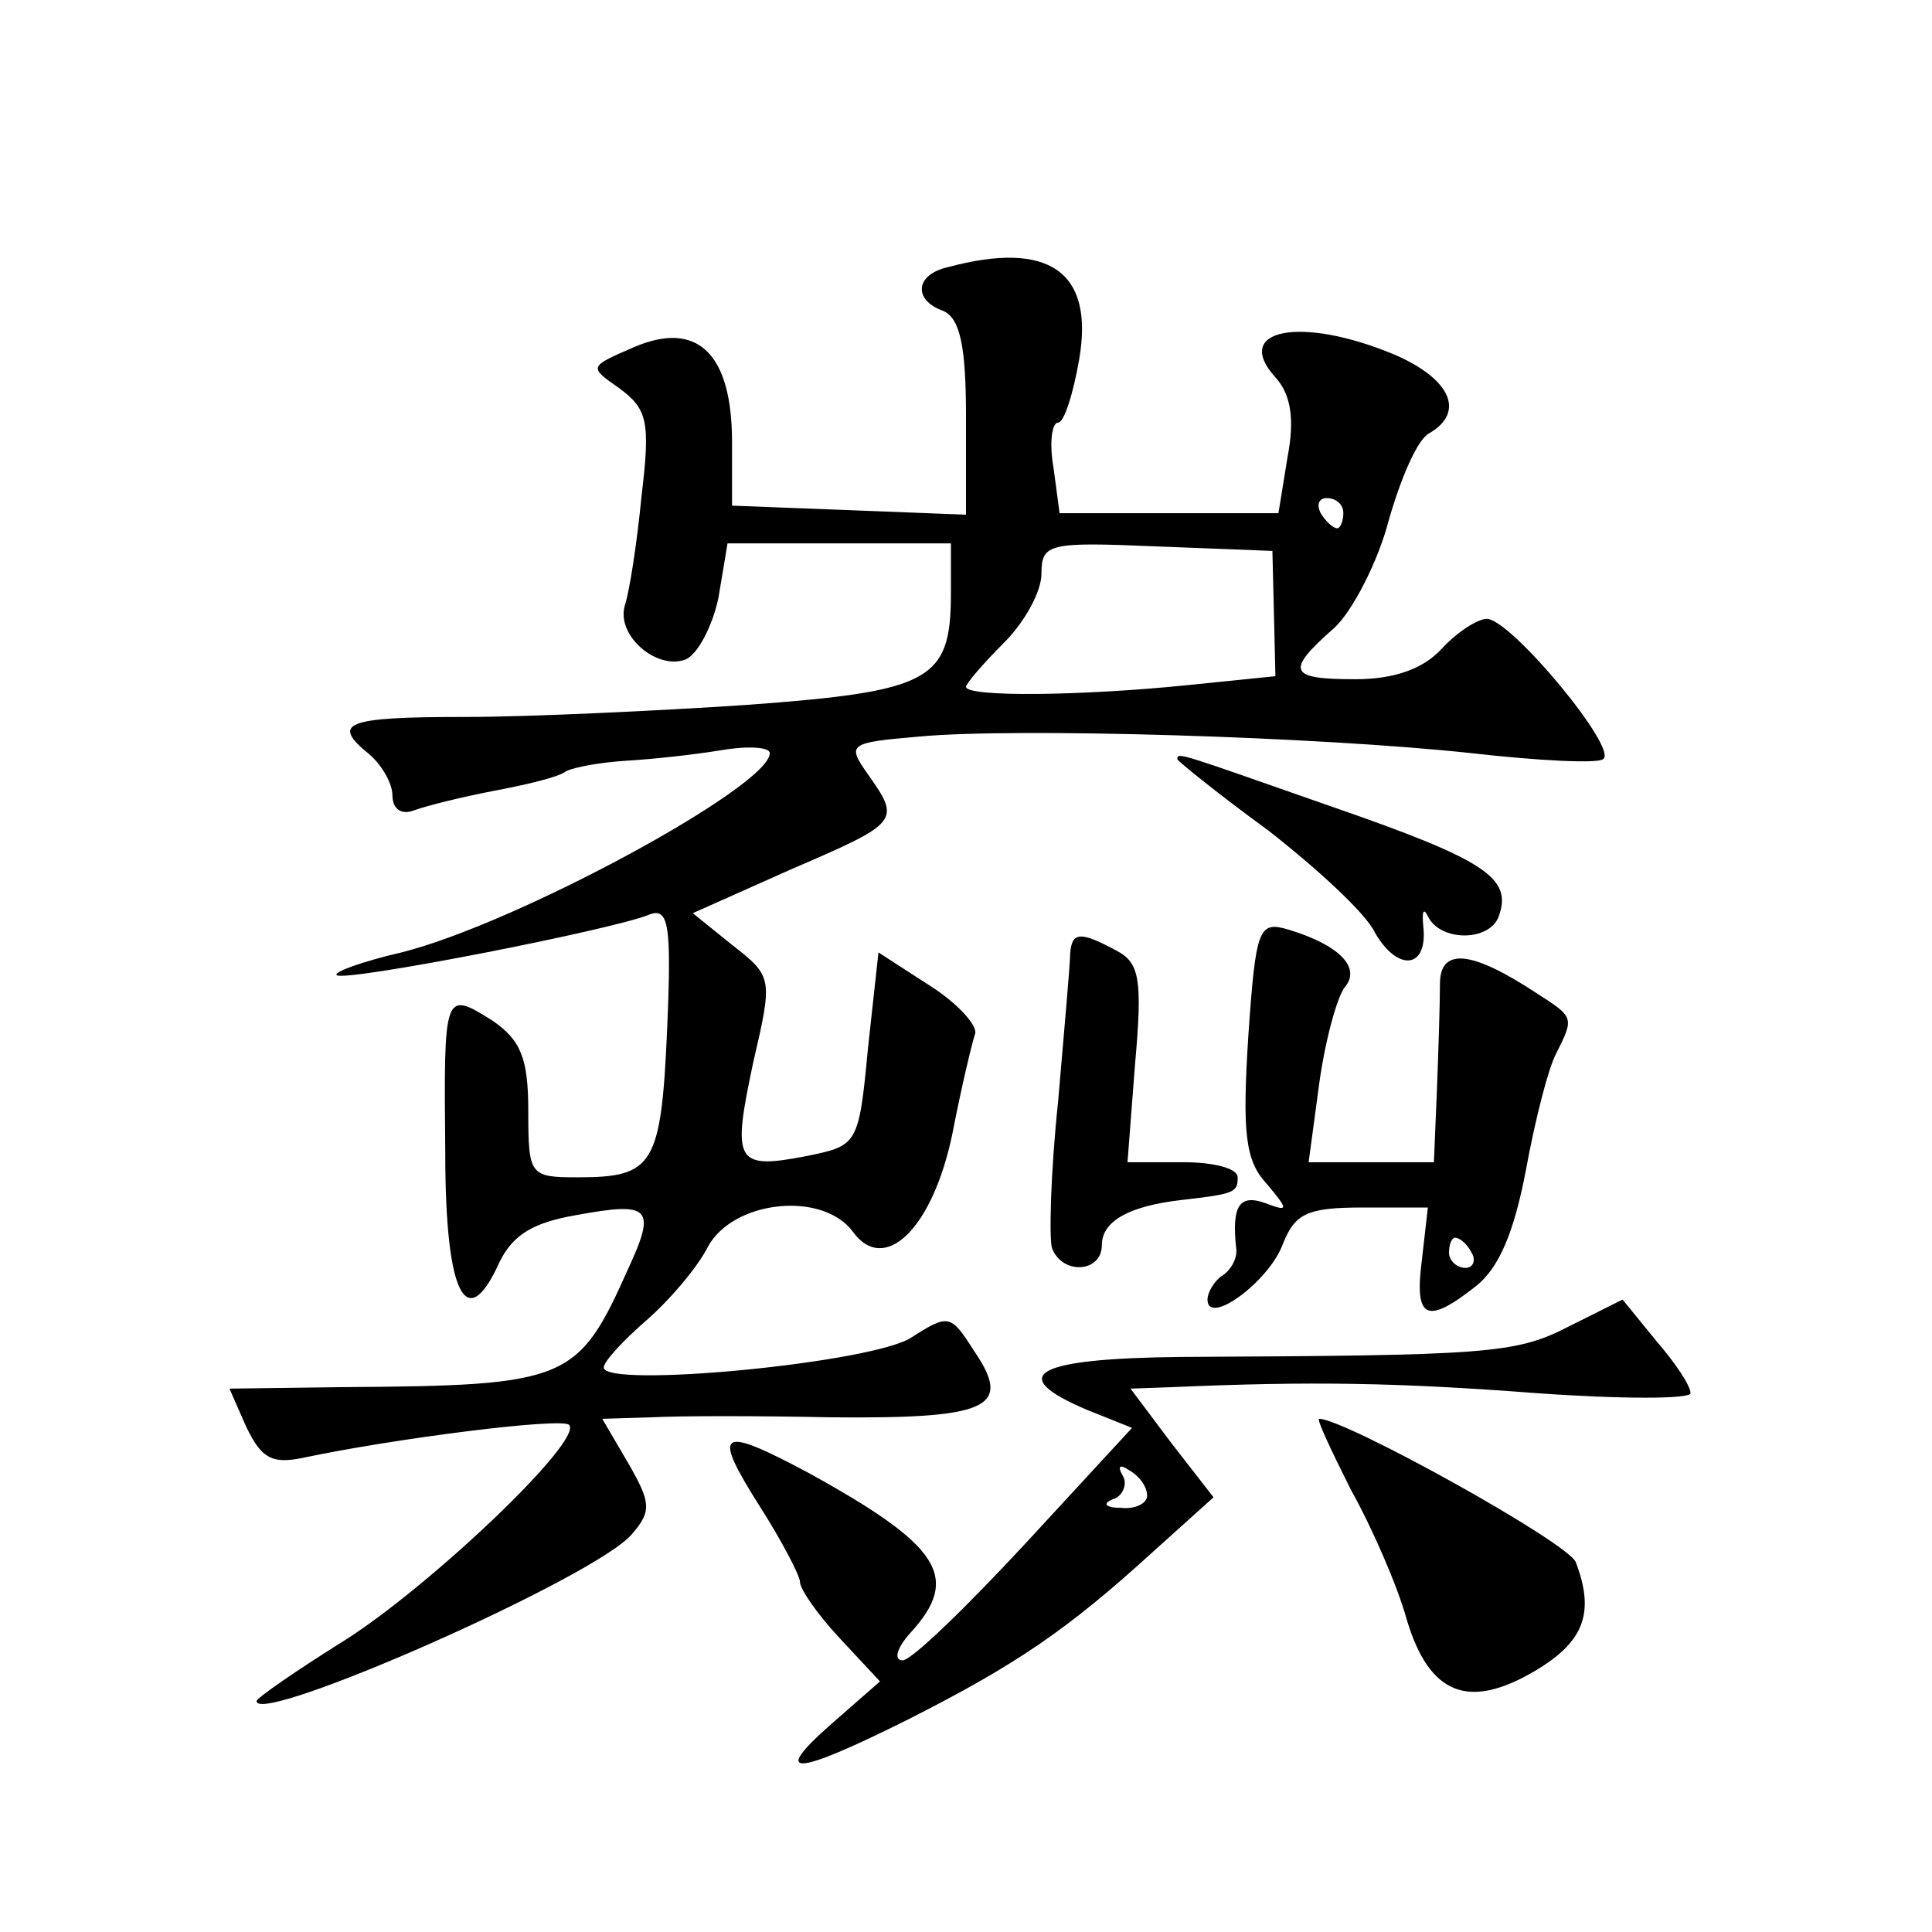
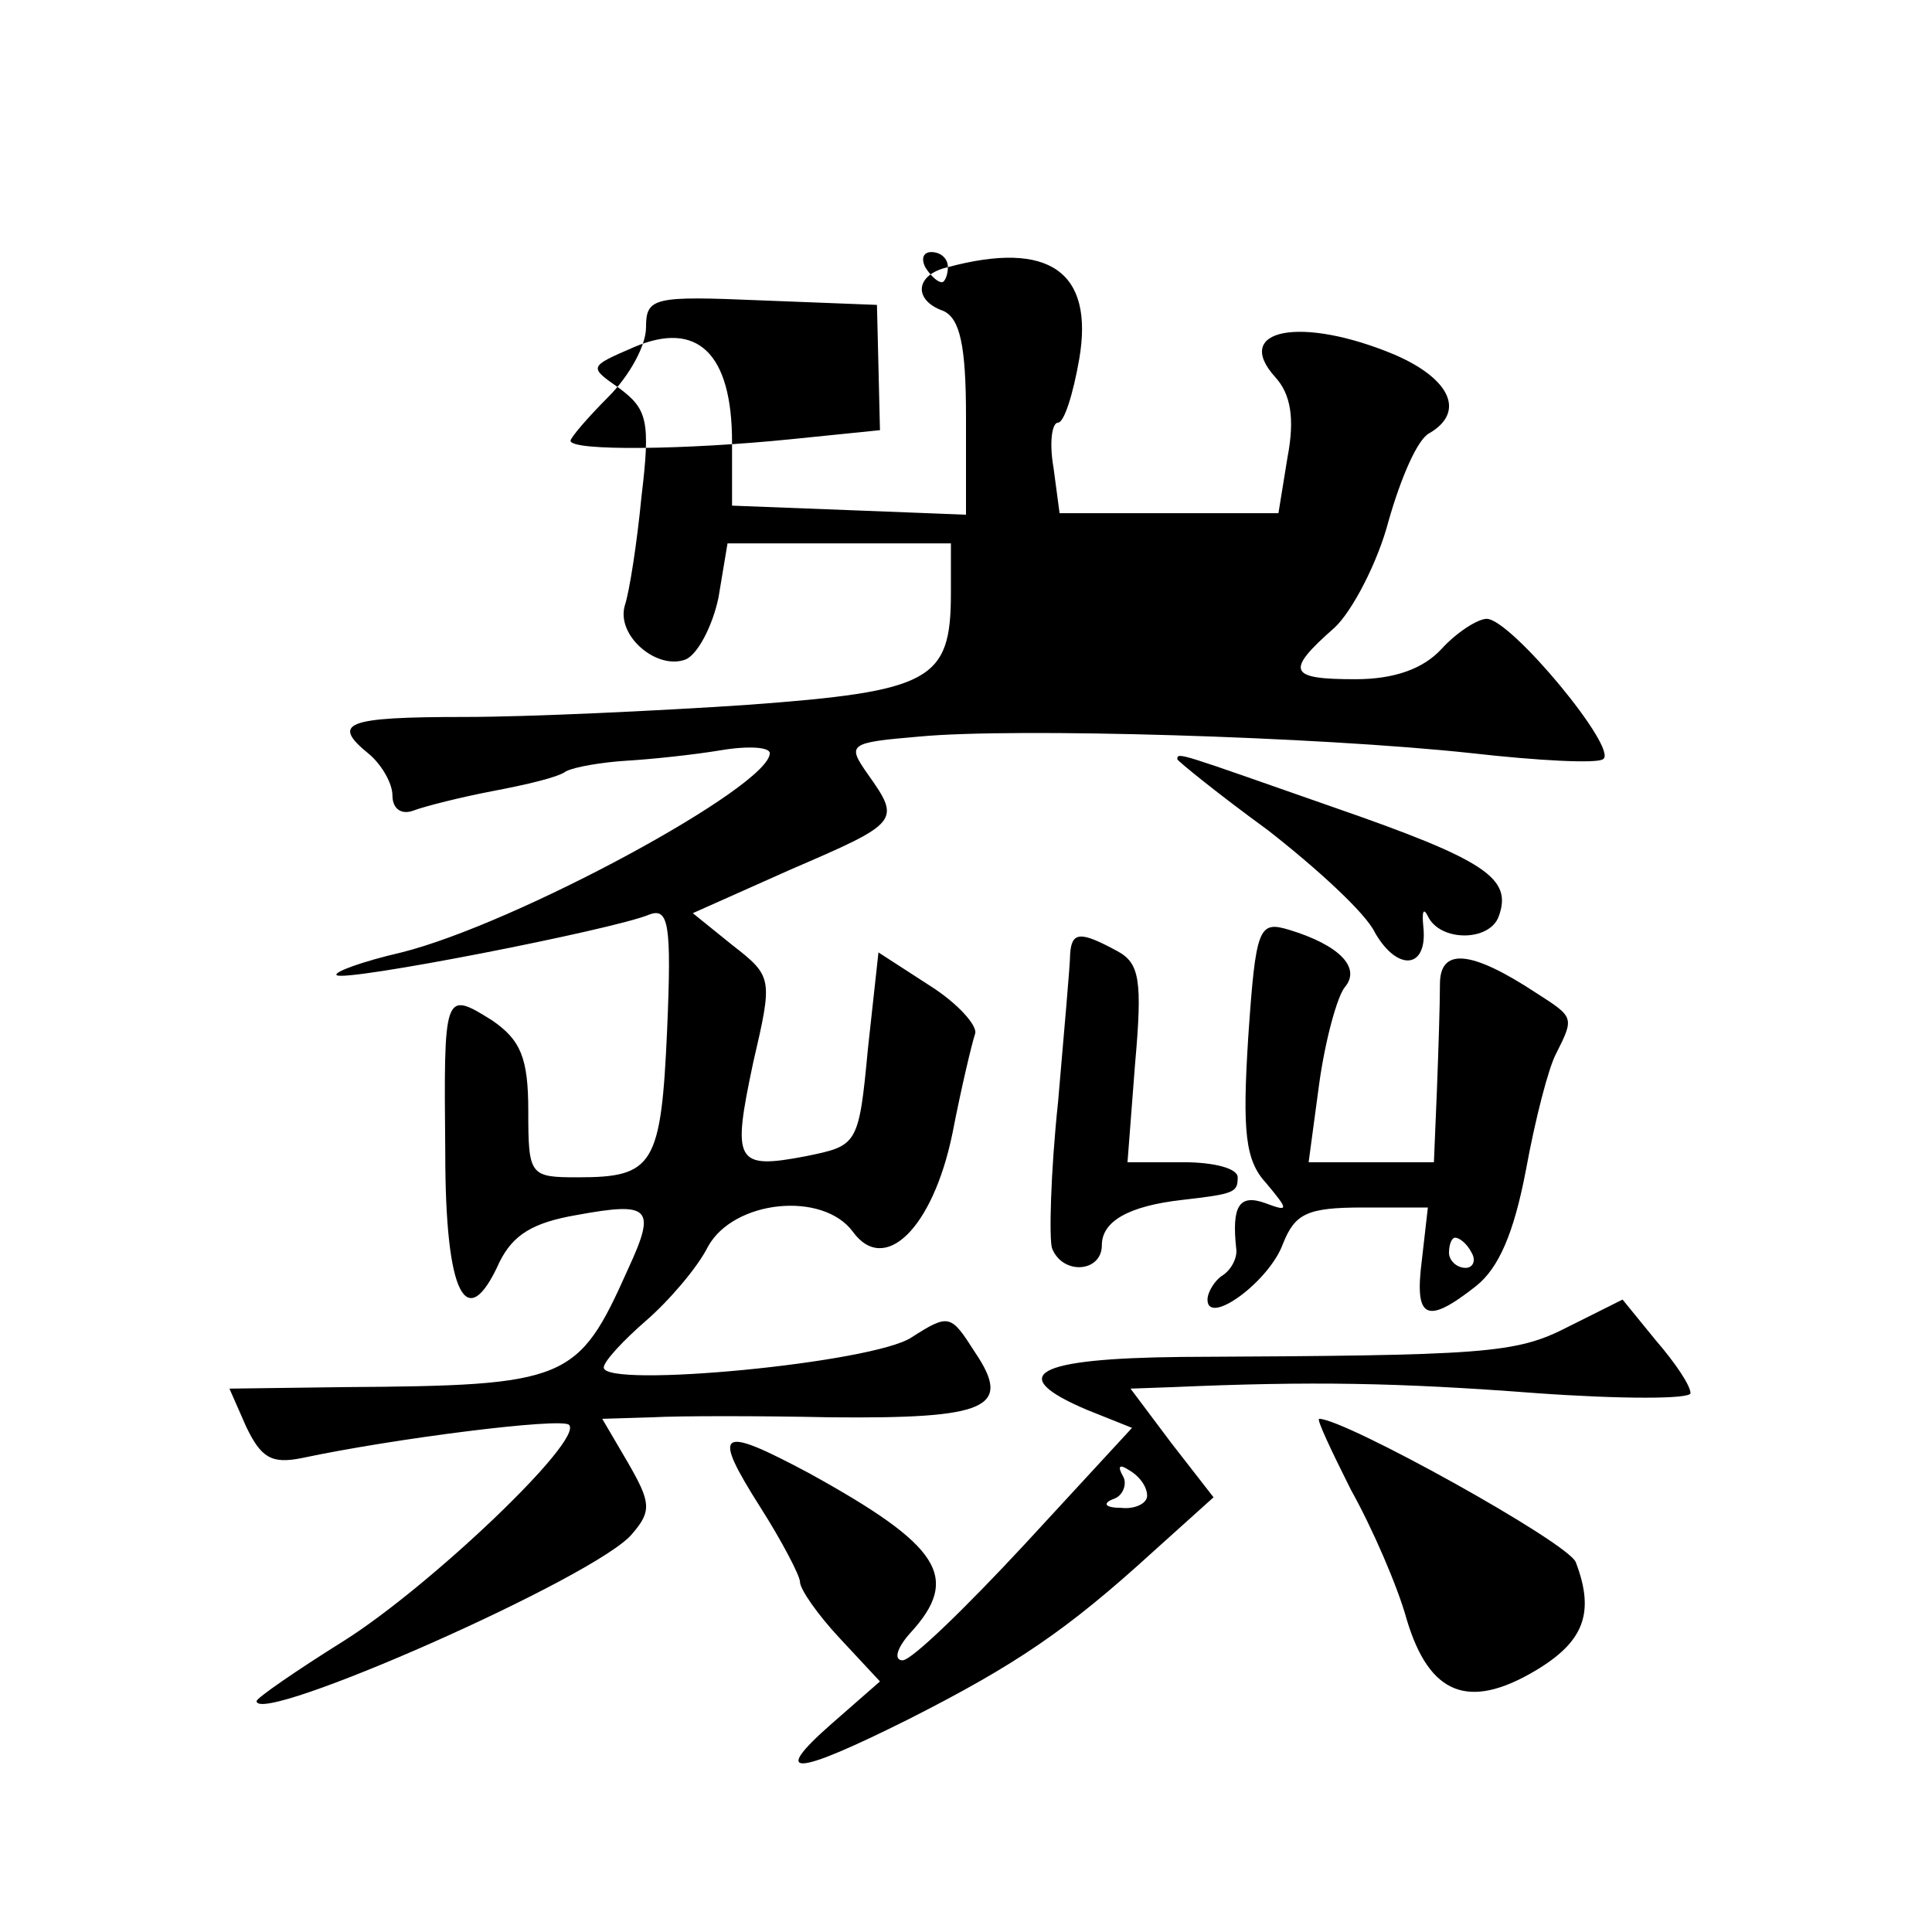
<svg xmlns="http://www.w3.org/2000/svg" version="1.0" width="128pt" height="128pt" viewBox="0 0 128 128" preserveAspectRatio="xMidYMid meet">
  <g transform="translate(0,128) scale(0.1,-0.1)" fill="#0" stroke="none">
-     <path d="M628 1103 c-22 -5 -23 -22 -3 -29 11 -5 15 -23 15 -70 l0 -65 -77 3 -78 3 0 42 c0 59 -23 81 -65 63 -30 -13 -30 -13 -10 -27 19 -14 21 -22 15 -72 -3 -31 -8 -63 -11 -72 -6 -20 21 -43 40 -36 8 3 18 22 22 41 l6 36 74 0 74 0 0 -33 c0 -58 -13 -65 -135 -74 -60 -4 -145 -8 -187 -8 -80 0 -89 -4 -63 -25 8 -7 15 -19 15 -27 0 -9 6 -13 14 -10 8 3 32 9 53 13 21 4 43 9 48 13 6 3 24 6 40 7 17 1 45 4 63 7 18 3 32 2 32 -2 0 -22 -168 -113 -244 -132 -26 -6 -45 -13 -43 -15 4 -5 183 30 207 40 13 5 15 -6 12 -76 -4 -90 -9 -98 -59 -98 -32 0 -33 1 -33 44 0 35 -5 47 -24 60 -32 20 -32 19 -31 -88 0 -94 14 -121 36 -72 9 18 22 26 51 31 49 9 53 5 34 -36 -33 -74 -40 -77 -188 -78 l-76 -1 11 -25 c10 -21 17 -25 37 -21 61 13 172 27 177 22 10 -10 -92 -107 -149 -143 -32 -20 -58 -38 -58 -40 0 -17 227 83 249 111 13 15 12 21 -3 47 l-17 29 33 1 c18 1 71 1 118 0 104 -1 121 6 96 43 -16 25 -17 26 -42 10 -25 -17 -204 -34 -204 -20 0 4 13 18 28 31 15 13 34 35 41 49 17 31 76 37 96 10 21 -29 53 2 66 65 6 31 13 60 15 66 2 5 -11 20 -30 32 l-34 22 -7 -64 c-6 -64 -7 -64 -41 -71 -47 -9 -49 -4 -35 62 13 56 13 57 -14 78 l-26 21 65 29 c72 31 73 32 51 63 -14 20 -13 21 34 25 63 6 264 0 366 -11 44 -5 83 -7 87 -4 11 6 -61 93 -77 93 -6 0 -20 -9 -30 -20 -12 -13 -31 -20 -57 -20 -44 0 -47 5 -14 34 12 11 29 44 36 71 8 28 19 54 27 58 24 14 14 36 -23 52 -62 26 -108 17 -79 -15 10 -11 13 -27 8 -53 l-6 -37 -72 0 -73 0 -4 30 c-3 17 -1 30 3 30 4 0 10 19 14 42 10 58 -20 79 -87 61z m262 -163 c0 -5 -2 -10 -4 -10 -3 0 -8 5 -11 10 -3 6 -1 10 4 10 6 0 11 -4 11 -10z m-46 -66 l1 -42 -59 -6 c-69 -7 -146 -8 -146 -1 0 2 11 15 25 29 14 14 25 34 25 46 0 20 5 21 76 18 l77 -3 1 -41z M780 777 c0 -1 27 -23 60 -47 32 -25 65 -55 71 -68 15 -26 35 -24 32 4 -1 10 0 13 3 7 8 -17 41 -17 47 0 9 25 -8 37 -109 72 -103 36 -104 37 -104 32z M827 593 c-4 -63 -2 -82 12 -97 15 -18 15 -19 -1 -13 -17 6 -22 -2 -19 -30 1 -6 -3 -14 -9 -18 -5 -3 -10 -11 -10 -16 0 -18 41 12 50 37 8 20 16 24 53 24 l43 0 -4 -35 c-5 -39 3 -43 36 -17 15 12 25 35 33 77 6 33 15 68 20 77 12 24 12 24 -13 40 -44 29 -64 30 -64 6 0 -13 -1 -44 -2 -70 l-2 -48 -41 0 -42 0 7 52 c4 29 12 58 17 64 11 13 -4 28 -37 38 -20 6 -22 2 -27 -71z m148 -143 c3 -5 1 -10 -4 -10 -6 0 -11 5 -11 10 0 6 2 10 4 10 3 0 8 -4 11 -10z M709 648 c0 -7 -4 -51 -8 -98 -5 -47 -6 -91 -4 -97 7 -18 33 -16 33 2 0 16 18 26 53 30 35 4 37 5 37 15 0 6 -16 10 -36 10 l-37 0 5 65 c5 56 3 67 -12 75 -24 13 -30 13 -31 -2z M1039 401 c-35 -18 -54 -19 -256 -20 -98 -1 -117 -12 -63 -35 l30 -12 -71 -77 c-39 -42 -75 -77 -81 -77 -6 0 -4 8 5 18 34 37 20 58 -67 106 -60 32 -65 29 -32 -23 14 -22 26 -45 26 -49 0 -5 12 -22 26 -37 l27 -29 -32 -28 c-41 -36 -25 -35 51 3 71 36 105 59 162 111 l40 36 -28 36 -27 36 28 1 c92 4 149 3 241 -4 56 -4 102 -4 102 0 0 5 -10 20 -23 35 l-22 27 -36 -18z m-279 -112 c0 -5 -8 -9 -17 -8 -11 0 -13 3 -5 6 6 2 9 10 6 15 -4 7 -2 8 4 4 7 -4 12 -11 12 -17z M895 293 c14 -25 31 -64 37 -86 15 -50 41 -60 85 -34 32 19 40 38 27 72 -5 13 -153 95 -170 95 -2 0 8 -21 21 -47z" />
+     <path d="M628 1103 c-22 -5 -23 -22 -3 -29 11 -5 15 -23 15 -70 l0 -65 -77 3 -78 3 0 42 c0 59 -23 81 -65 63 -30 -13 -30 -13 -10 -27 19 -14 21 -22 15 -72 -3 -31 -8 -63 -11 -72 -6 -20 21 -43 40 -36 8 3 18 22 22 41 l6 36 74 0 74 0 0 -33 c0 -58 -13 -65 -135 -74 -60 -4 -145 -8 -187 -8 -80 0 -89 -4 -63 -25 8 -7 15 -19 15 -27 0 -9 6 -13 14 -10 8 3 32 9 53 13 21 4 43 9 48 13 6 3 24 6 40 7 17 1 45 4 63 7 18 3 32 2 32 -2 0 -22 -168 -113 -244 -132 -26 -6 -45 -13 -43 -15 4 -5 183 30 207 40 13 5 15 -6 12 -76 -4 -90 -9 -98 -59 -98 -32 0 -33 1 -33 44 0 35 -5 47 -24 60 -32 20 -32 19 -31 -88 0 -94 14 -121 36 -72 9 18 22 26 51 31 49 9 53 5 34 -36 -33 -74 -40 -77 -188 -78 l-76 -1 11 -25 c10 -21 17 -25 37 -21 61 13 172 27 177 22 10 -10 -92 -107 -149 -143 -32 -20 -58 -38 -58 -40 0 -17 227 83 249 111 13 15 12 21 -3 47 l-17 29 33 1 c18 1 71 1 118 0 104 -1 121 6 96 43 -16 25 -17 26 -42 10 -25 -17 -204 -34 -204 -20 0 4 13 18 28 31 15 13 34 35 41 49 17 31 76 37 96 10 21 -29 53 2 66 65 6 31 13 60 15 66 2 5 -11 20 -30 32 l-34 22 -7 -64 c-6 -64 -7 -64 -41 -71 -47 -9 -49 -4 -35 62 13 56 13 57 -14 78 l-26 21 65 29 c72 31 73 32 51 63 -14 20 -13 21 34 25 63 6 264 0 366 -11 44 -5 83 -7 87 -4 11 6 -61 93 -77 93 -6 0 -20 -9 -30 -20 -12 -13 -31 -20 -57 -20 -44 0 -47 5 -14 34 12 11 29 44 36 71 8 28 19 54 27 58 24 14 14 36 -23 52 -62 26 -108 17 -79 -15 10 -11 13 -27 8 -53 l-6 -37 -72 0 -73 0 -4 30 c-3 17 -1 30 3 30 4 0 10 19 14 42 10 58 -20 79 -87 61z c0 -5 -2 -10 -4 -10 -3 0 -8 5 -11 10 -3 6 -1 10 4 10 6 0 11 -4 11 -10z m-46 -66 l1 -42 -59 -6 c-69 -7 -146 -8 -146 -1 0 2 11 15 25 29 14 14 25 34 25 46 0 20 5 21 76 18 l77 -3 1 -41z M780 777 c0 -1 27 -23 60 -47 32 -25 65 -55 71 -68 15 -26 35 -24 32 4 -1 10 0 13 3 7 8 -17 41 -17 47 0 9 25 -8 37 -109 72 -103 36 -104 37 -104 32z M827 593 c-4 -63 -2 -82 12 -97 15 -18 15 -19 -1 -13 -17 6 -22 -2 -19 -30 1 -6 -3 -14 -9 -18 -5 -3 -10 -11 -10 -16 0 -18 41 12 50 37 8 20 16 24 53 24 l43 0 -4 -35 c-5 -39 3 -43 36 -17 15 12 25 35 33 77 6 33 15 68 20 77 12 24 12 24 -13 40 -44 29 -64 30 -64 6 0 -13 -1 -44 -2 -70 l-2 -48 -41 0 -42 0 7 52 c4 29 12 58 17 64 11 13 -4 28 -37 38 -20 6 -22 2 -27 -71z m148 -143 c3 -5 1 -10 -4 -10 -6 0 -11 5 -11 10 0 6 2 10 4 10 3 0 8 -4 11 -10z M709 648 c0 -7 -4 -51 -8 -98 -5 -47 -6 -91 -4 -97 7 -18 33 -16 33 2 0 16 18 26 53 30 35 4 37 5 37 15 0 6 -16 10 -36 10 l-37 0 5 65 c5 56 3 67 -12 75 -24 13 -30 13 -31 -2z M1039 401 c-35 -18 -54 -19 -256 -20 -98 -1 -117 -12 -63 -35 l30 -12 -71 -77 c-39 -42 -75 -77 -81 -77 -6 0 -4 8 5 18 34 37 20 58 -67 106 -60 32 -65 29 -32 -23 14 -22 26 -45 26 -49 0 -5 12 -22 26 -37 l27 -29 -32 -28 c-41 -36 -25 -35 51 3 71 36 105 59 162 111 l40 36 -28 36 -27 36 28 1 c92 4 149 3 241 -4 56 -4 102 -4 102 0 0 5 -10 20 -23 35 l-22 27 -36 -18z m-279 -112 c0 -5 -8 -9 -17 -8 -11 0 -13 3 -5 6 6 2 9 10 6 15 -4 7 -2 8 4 4 7 -4 12 -11 12 -17z M895 293 c14 -25 31 -64 37 -86 15 -50 41 -60 85 -34 32 19 40 38 27 72 -5 13 -153 95 -170 95 -2 0 8 -21 21 -47z" />
  </g>
</svg>